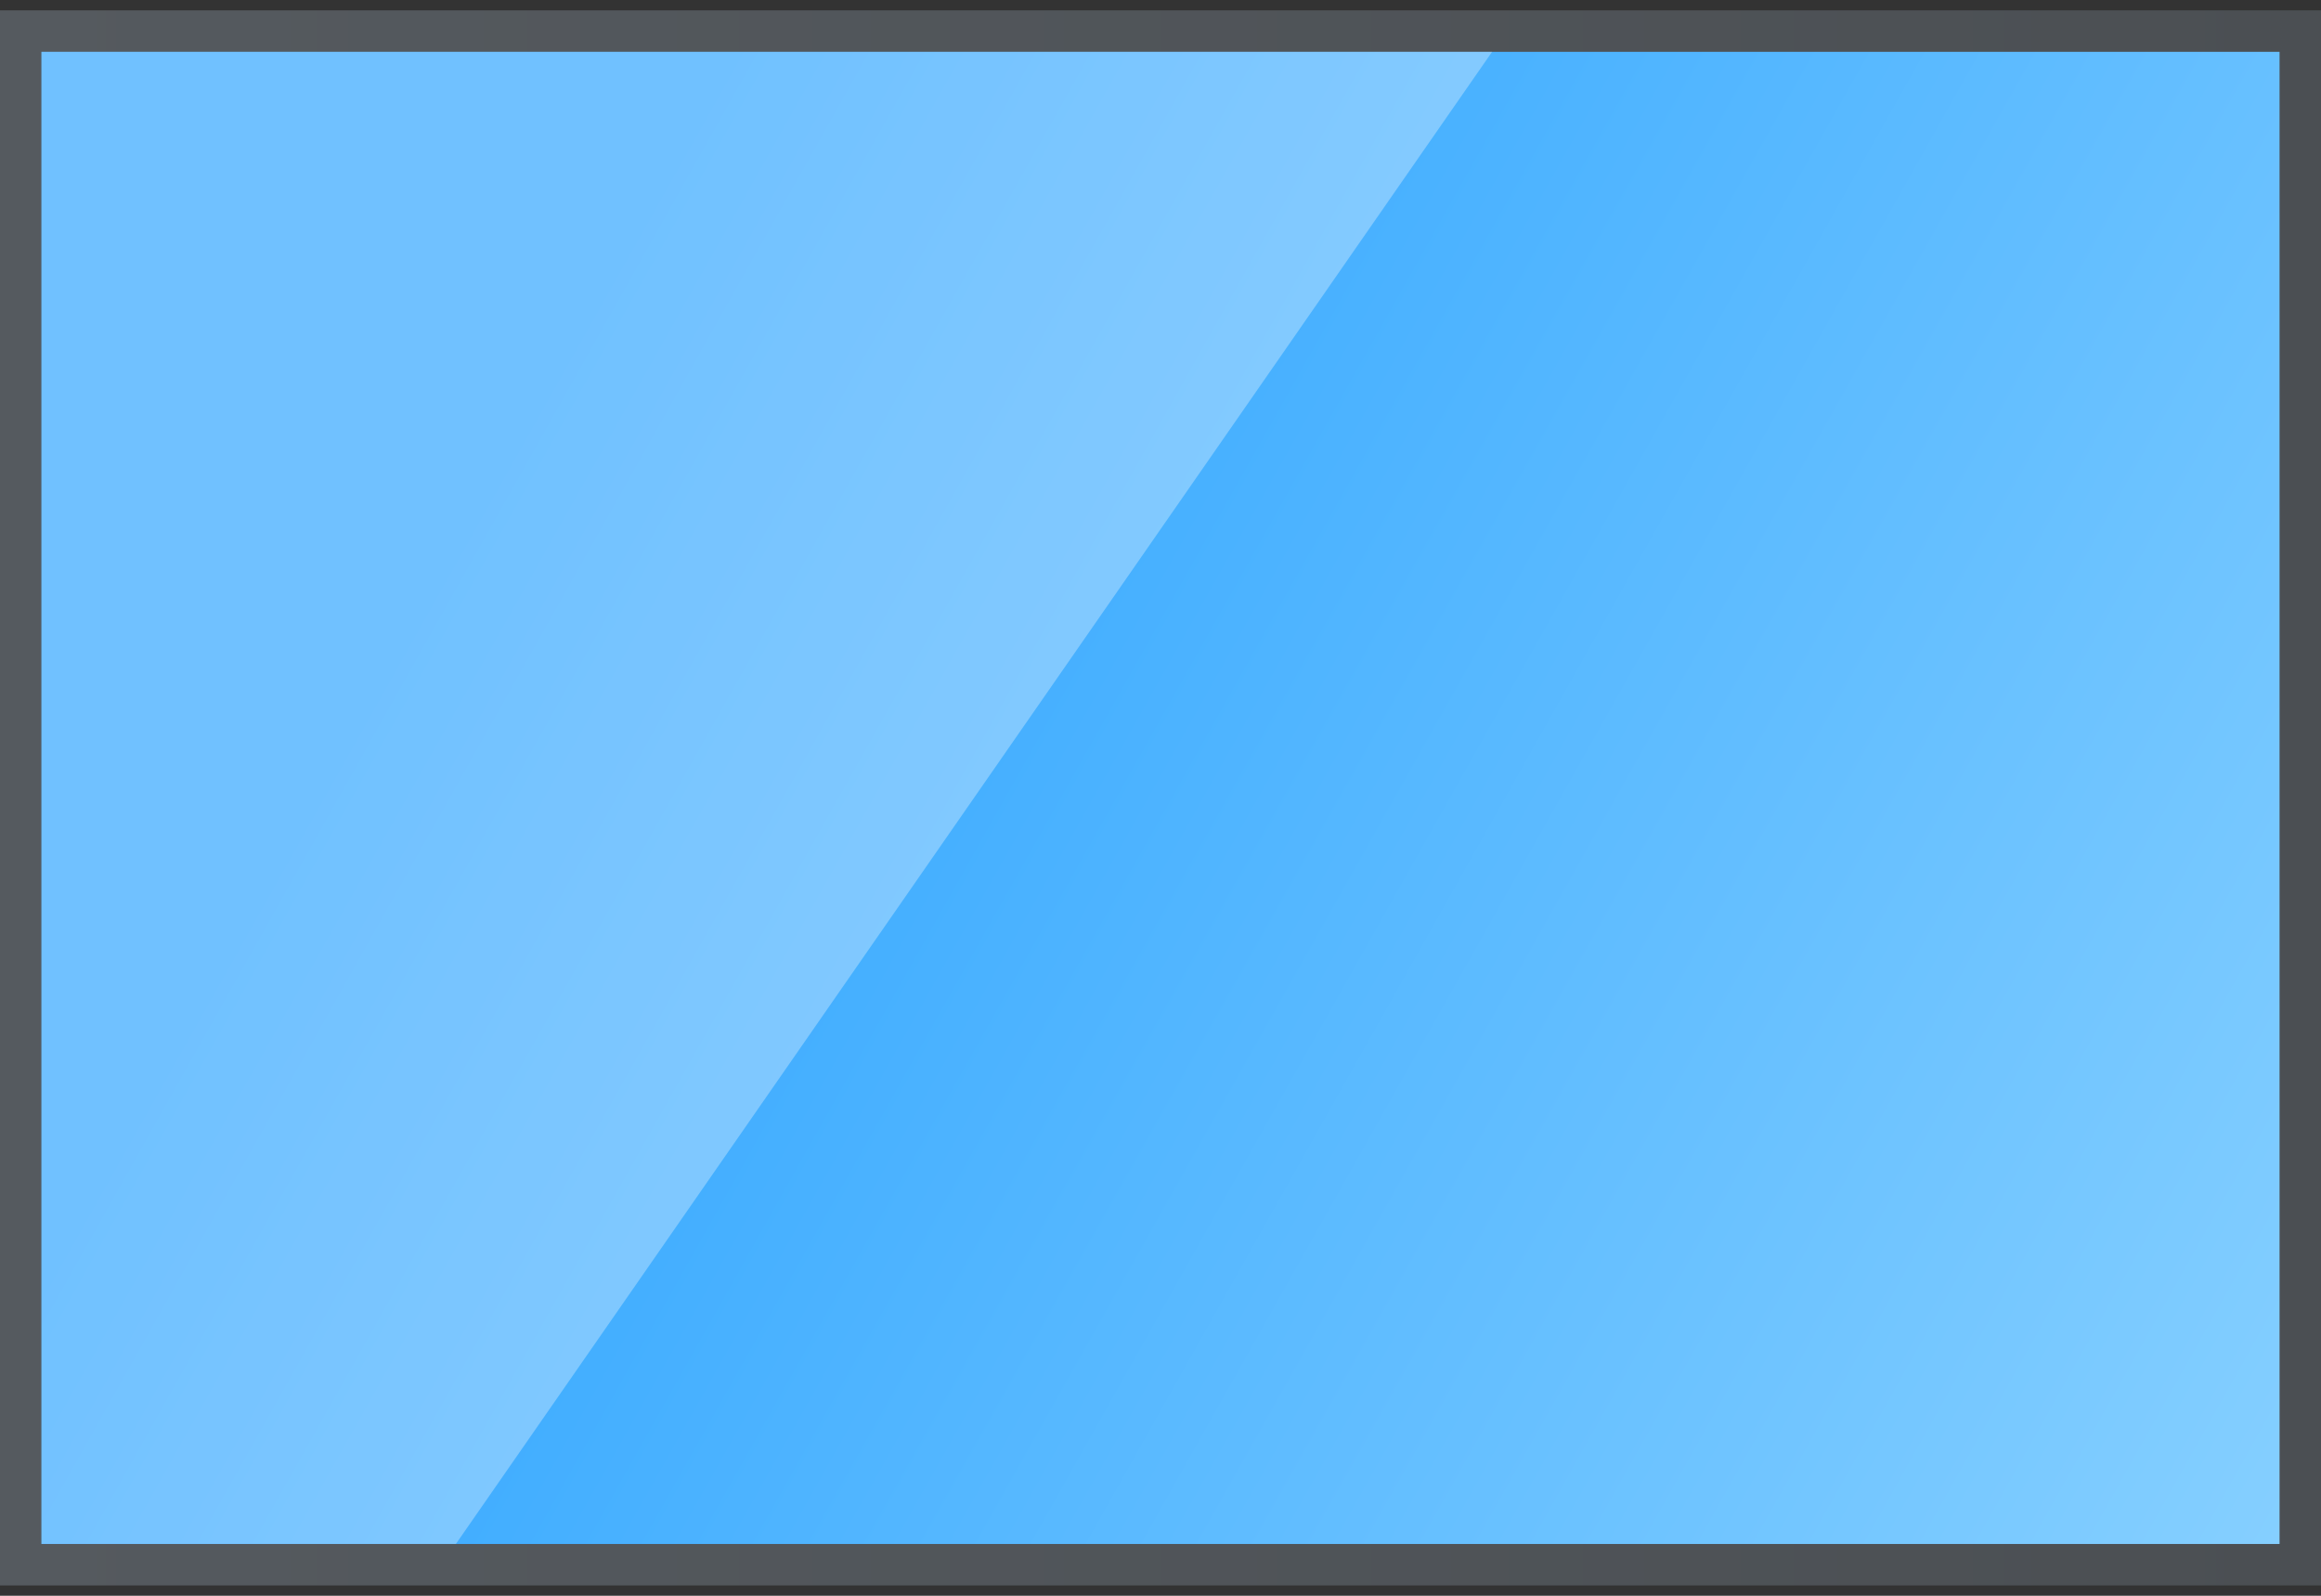
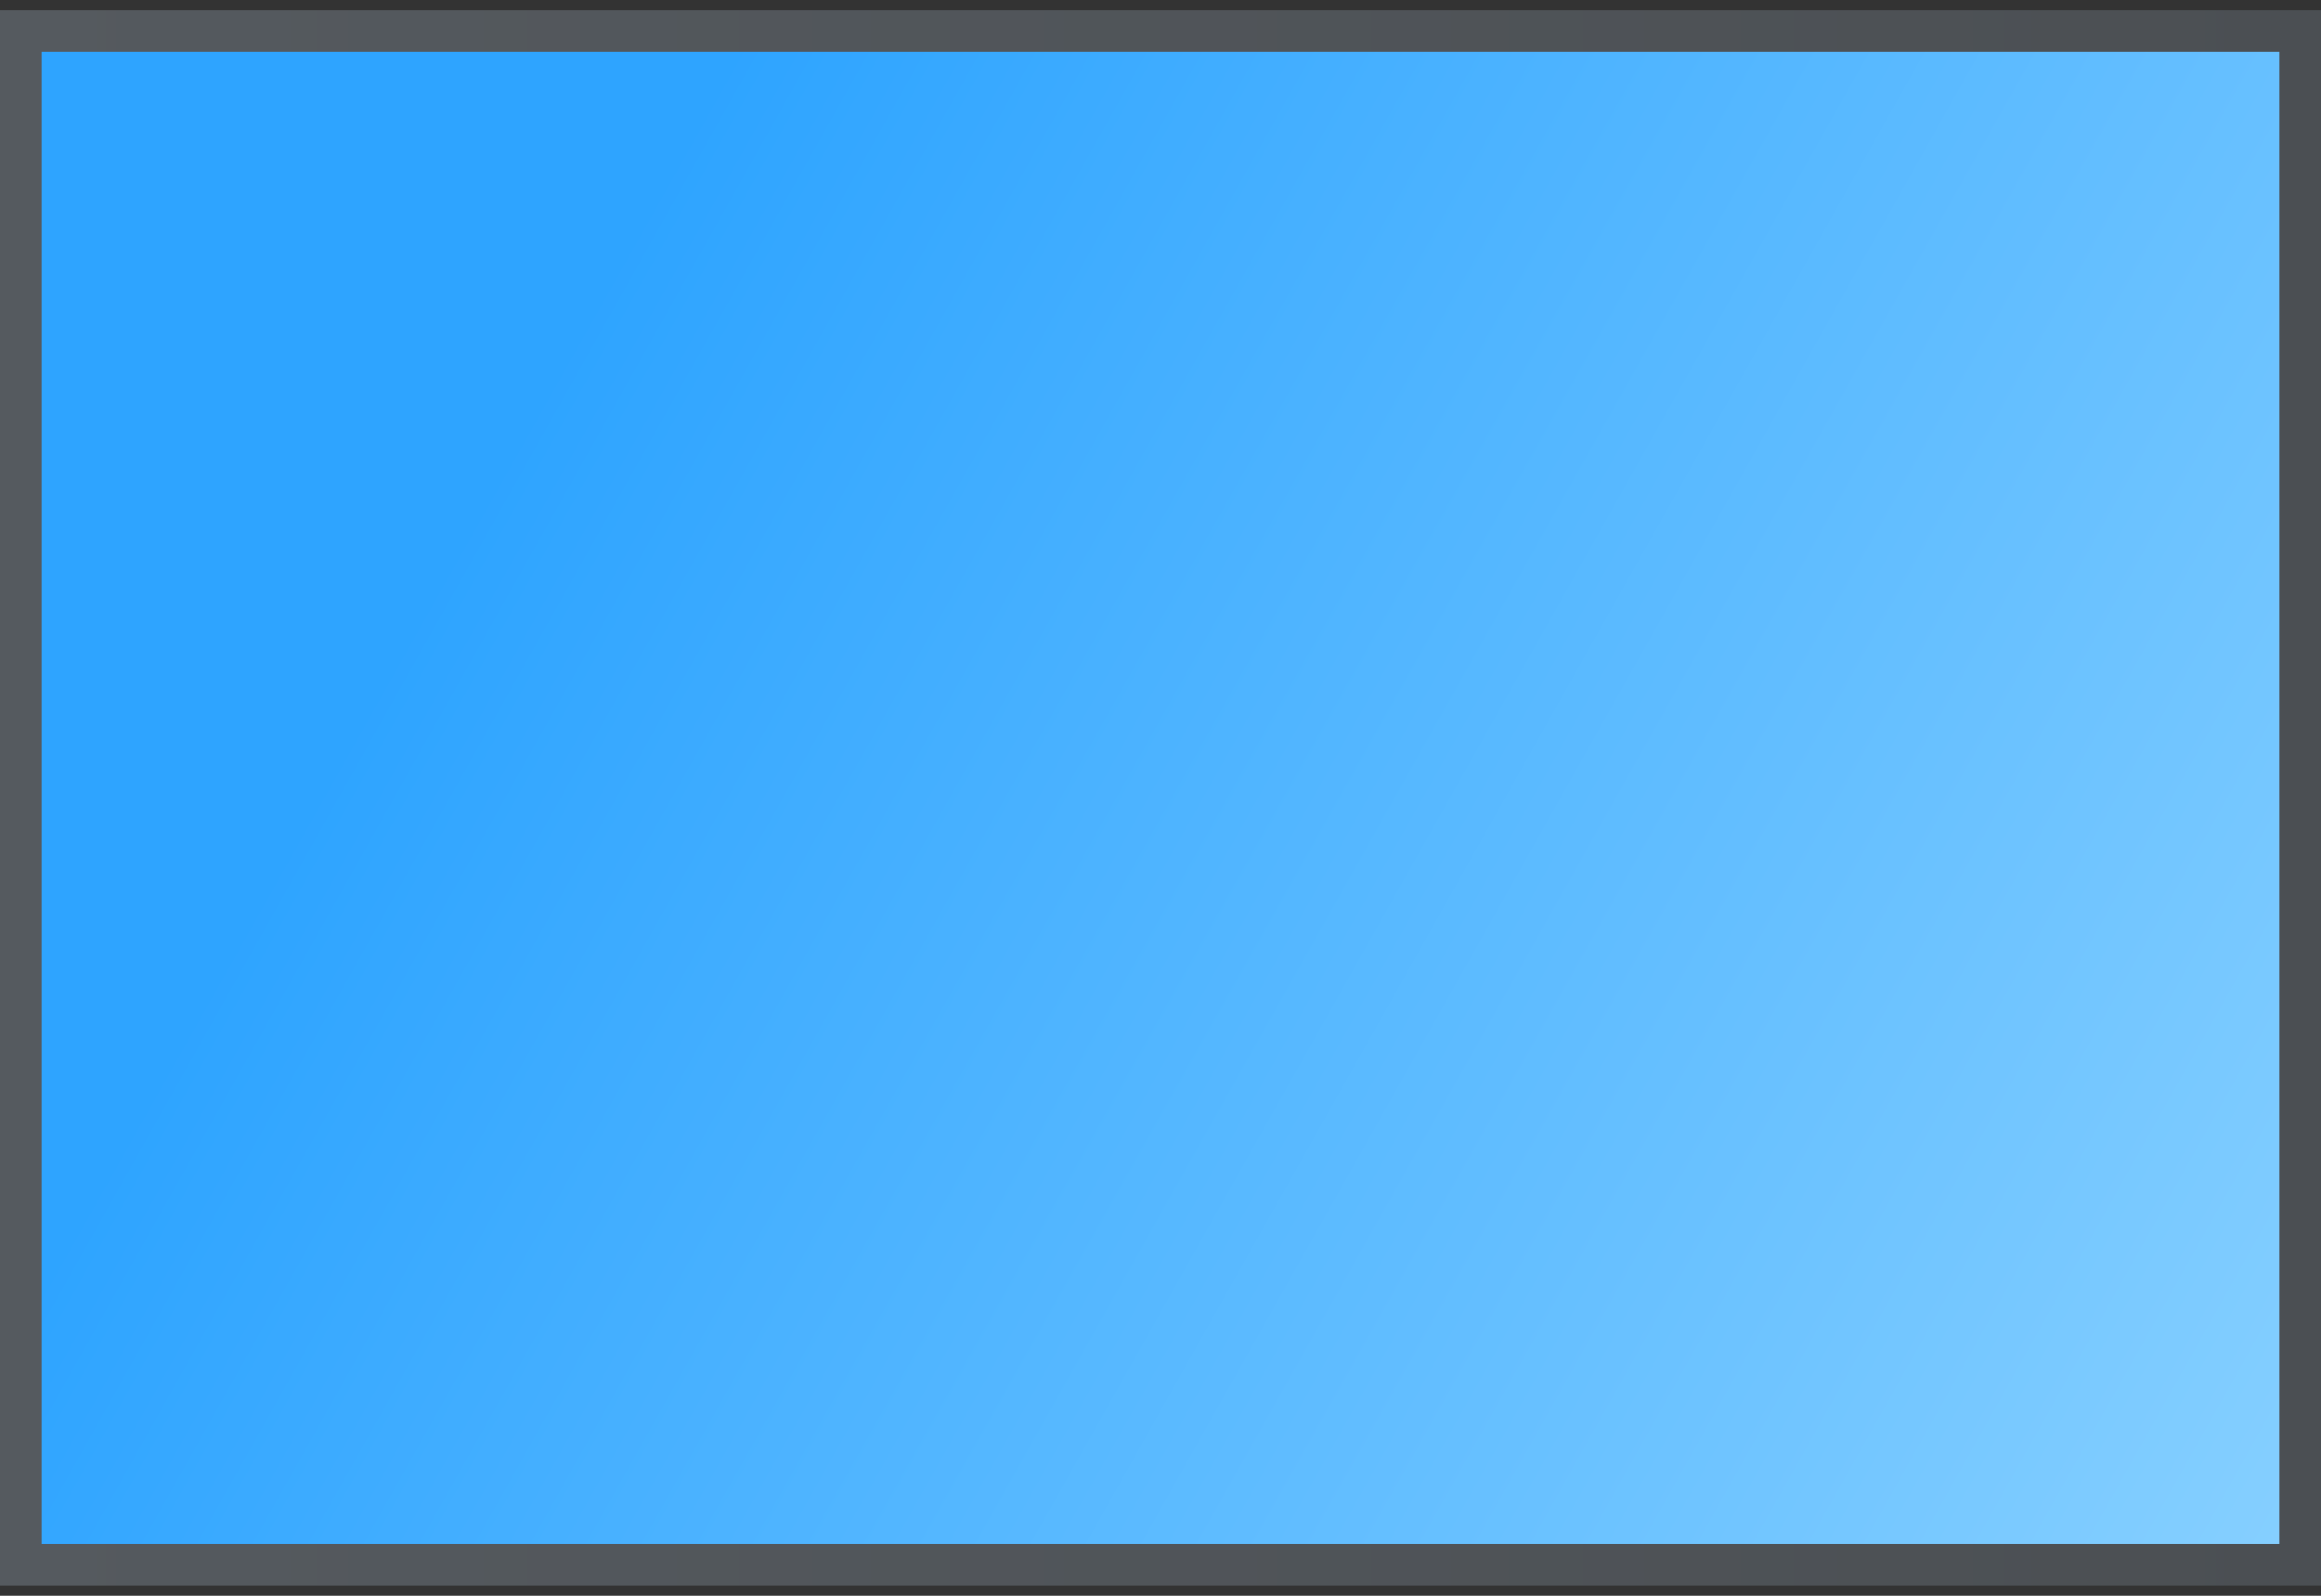
<svg xmlns="http://www.w3.org/2000/svg" xmlns:ns1="http://sodipodi.sourceforge.net/DTD/sodipodi-0.dtd" xmlns:ns2="http://www.inkscape.org/namespaces/inkscape" id="Apps-Visual-Studio-Code" width="64" height="44" enable-background="new 0 0 1024 1024" image-rendering="optimizeSpeed" version="1.1" viewBox="0 0 64 44" ns1:docname="display.svg" ns2:version="1.1.2 (0a00cf5339, 2022-02-04, custom)">
  <rect x="0" y="0" width="64" height="44" fill="#333333" stroke="none" />
  <ns1:namedview id="namedview44" pagecolor="#ffffff" bordercolor="#999999" borderopacity="1" ns2:pageshadow="0" ns2:pageopacity="0" ns2:pagecheckerboard="0" showgrid="false" showguides="false" ns2:zoom="8" ns2:cx="43.4375" ns2:cy="25.9375" ns2:window-width="1920" ns2:window-height="1027" ns2:window-x="0" ns2:window-y="0" ns2:window-maximized="1" ns2:current-layer="Apps-Visual-Studio-Code" />
  <defs id="defs23">
    <style type="text/css" id="style4" />
    <style type="text/css" id="style6" />
    <linearGradient id="linearGradient29240" x1="32" x2="32" y1="44" y2="52" gradientTransform="matrix(0.8,0,0,1,6.401,0)" gradientUnits="userSpaceOnUse">
      <stop stop-color="#818990" offset="0" id="stop8" />
      <stop stop-color="#9fa8b0" offset="1" id="stop10" />
    </linearGradient>
    <linearGradient id="linearGradient1455" x1="4" x2="60" y1="27" y2="27" gradientTransform="matrix(1.143,0,0,1.206,-4.571,-10.571)" gradientUnits="userSpaceOnUse">
      <stop stop-color="#555a5f" offset="0" id="stop13" />
      <stop stop-color="#4b4f53" offset="1" id="stop15" />
    </linearGradient>
    <linearGradient id="linearGradient17498" x1="15.408" x2="60" y1="19" y2="45" gradientTransform="matrix(1.102,0,0,1.143,-3.265,-8.857)" gradientUnits="userSpaceOnUse">
      <stop stop-color="#0082e5" offset="0" id="stop18" style="stop-color:#2ea4ff;stop-opacity:1" />
      <stop stop-color="#42b7ff" offset="1" id="stop20" style="stop-color:#85cfff;stop-opacity:1" />
    </linearGradient>
  </defs>
  <g id="g3308">
    <rect x="1.2e-06" y="0.286" width="64" height="43.429" ry="0" fill="url(#linearGradient1455)" stroke-width="0.939" id="rect33" style="fill:url(#linearGradient1455);stroke-linecap:round;stroke-linejoin:round" />
    <rect x="1.143" y="1.429" width="61.714" height="41.143" ry="0" fill="url(#linearGradient17498)" stroke-width="0.898" id="rect35" style="fill:url(#linearGradient17498);stroke-linecap:round;stroke-linejoin:round" />
-     <path d="M 1.143,1.429 H 41.143 L 12.571,42.571 H 1.143 Z" color="#000000" fill="#ffffff" opacity="0.15" stroke-width="0.898" style="stroke-linecap:round;stroke-linejoin:round;-inkscape-stroke:none;opacity:0.32" id="path39" />
  </g>
</svg>